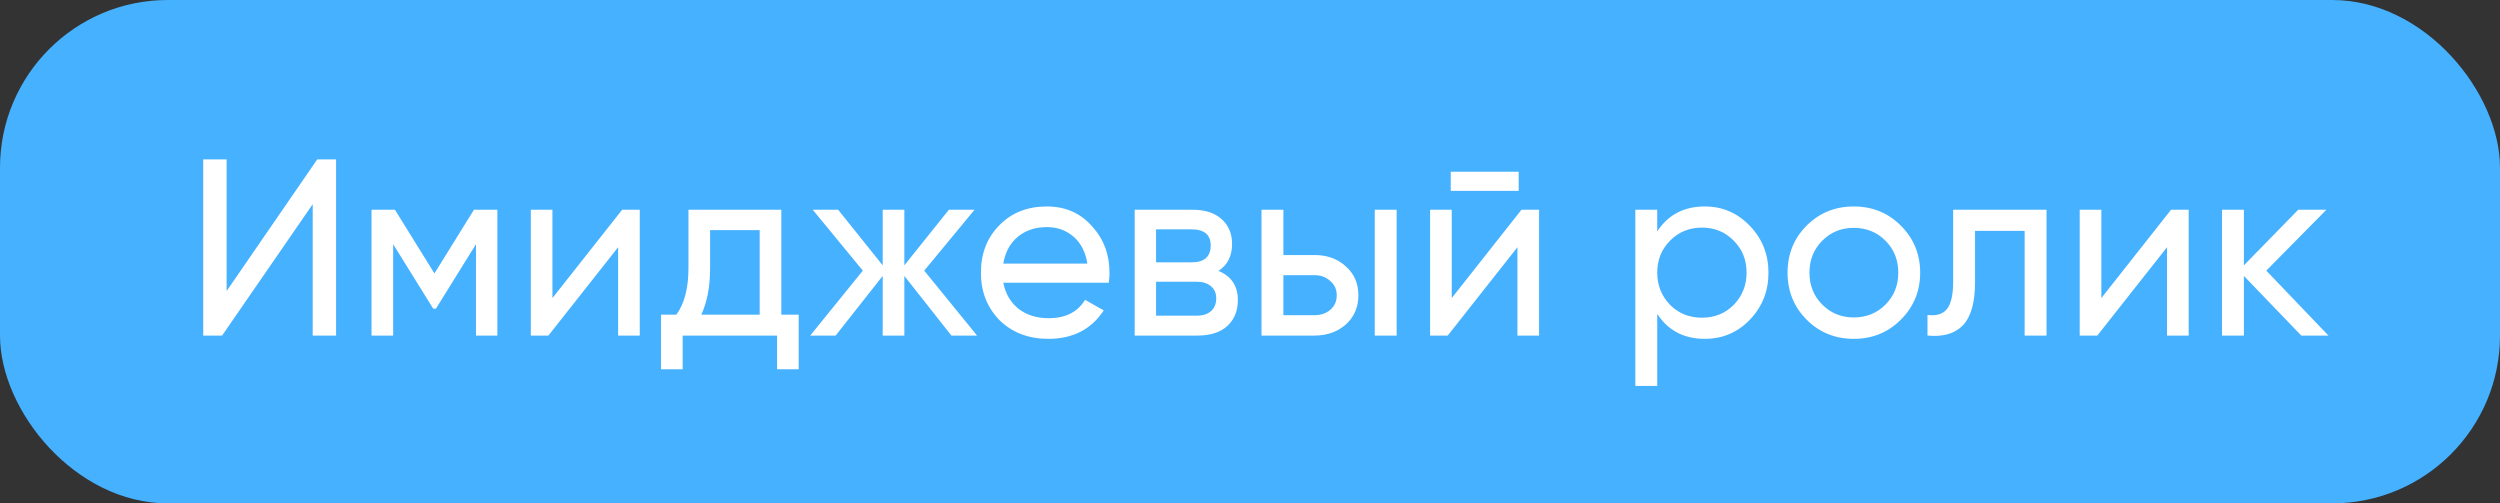
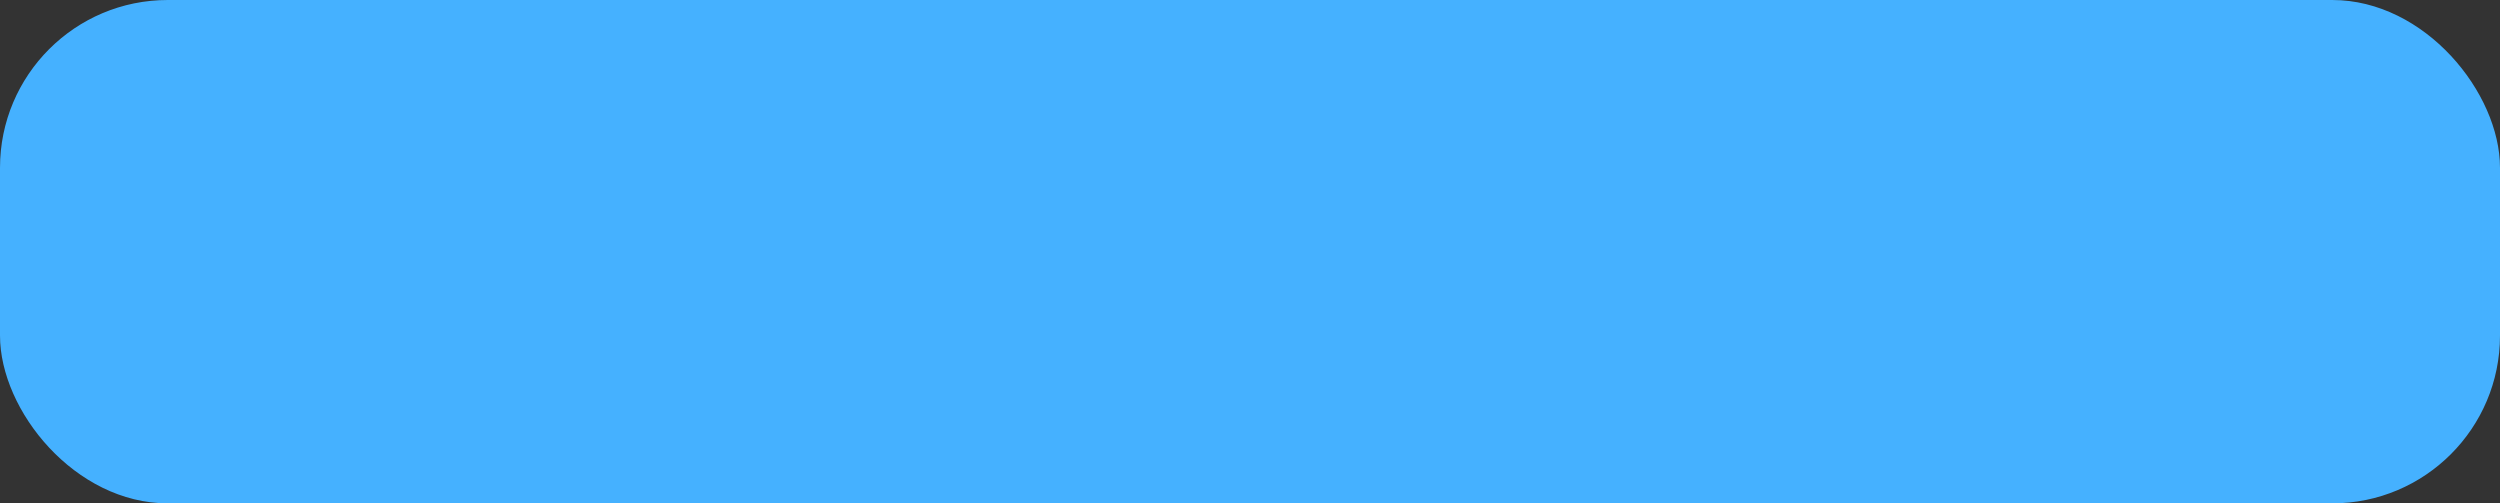
<svg xmlns="http://www.w3.org/2000/svg" width="149" height="30" viewBox="0 0 149 30" fill="none">
  <rect x="0" y="0" width="149" height="30" fill="#333333" stroke="none" />
  <rect width="149" height="30" rx="10" fill="#45B1FF" />
-   <path d="M20.032 20H18.637V12.17L13.237 20H12.112V9.5H13.507V17.345L18.907 9.5H20.032V20ZM28.248 12.5H29.643V20H28.368V14.555L25.983 18.395H25.818L23.433 14.555V20H22.143V12.5H23.538L25.893 16.295L28.248 12.5ZM32.925 17.765L37.081 12.5H38.13V20H36.84V14.735L32.685 20H31.636V12.5H32.925V17.765ZM46.567 12.5V18.755H47.602V22.01H46.312V20H40.687V22.01H39.397V18.755H40.312C40.792 18.095 41.032 17.17 41.032 15.98V12.5H46.567ZM41.797 18.755H45.277V13.715H42.322V15.98C42.322 17.08 42.147 18.005 41.797 18.755ZM55.084 16.13L58.234 20H56.704L53.899 16.445V20H52.609V16.445L49.804 20H48.289L51.424 16.13L48.439 12.5H49.954L52.609 15.815V12.5H53.899V15.815L56.554 12.5H58.084L55.084 16.13ZM66.082 16.85H59.797C59.927 17.51 60.232 18.03 60.712 18.41C61.192 18.78 61.792 18.965 62.512 18.965C63.502 18.965 64.222 18.6 64.672 17.87L65.782 18.5C65.042 19.63 63.942 20.195 62.482 20.195C61.302 20.195 60.332 19.825 59.572 19.085C58.832 18.325 58.462 17.38 58.462 16.25C58.462 15.11 58.827 14.17 59.557 13.43C60.287 12.68 61.232 12.305 62.392 12.305C63.492 12.305 64.387 12.695 65.077 13.475C65.777 14.235 66.127 15.165 66.127 16.265C66.127 16.455 66.112 16.65 66.082 16.85ZM62.392 13.535C61.702 13.535 61.122 13.73 60.652 14.12C60.192 14.51 59.907 15.04 59.797 15.71H64.807C64.697 15.02 64.422 14.485 63.982 14.105C63.542 13.725 63.012 13.535 62.392 13.535ZM72.622 16.145C73.392 16.465 73.777 17.045 73.777 17.885C73.777 18.525 73.567 19.04 73.147 19.43C72.727 19.81 72.137 20 71.377 20H67.627V12.5H71.077C71.817 12.5 72.392 12.685 72.802 13.055C73.222 13.425 73.432 13.92 73.432 14.54C73.432 15.26 73.162 15.795 72.622 16.145ZM71.017 13.67H68.902V15.635H71.017C71.777 15.635 72.157 15.3 72.157 14.63C72.157 13.99 71.777 13.67 71.017 13.67ZM68.902 18.815H71.302C71.682 18.815 71.972 18.725 72.172 18.545C72.382 18.365 72.487 18.11 72.487 17.78C72.487 17.47 72.382 17.23 72.172 17.06C71.972 16.88 71.682 16.79 71.302 16.79H68.902V18.815ZM76.49 15.2H78.35C79.1 15.2 79.72 15.425 80.21 15.875C80.71 16.315 80.96 16.89 80.96 17.6C80.96 18.31 80.71 18.89 80.21 19.34C79.71 19.78 79.09 20 78.35 20H75.185V12.5H76.49V15.2ZM81.935 20V12.5H83.24V20H81.935ZM76.49 18.785H78.35C78.73 18.785 79.045 18.675 79.295 18.455C79.545 18.235 79.67 17.95 79.67 17.6C79.67 17.25 79.54 16.965 79.28 16.745C79.03 16.515 78.72 16.4 78.35 16.4H76.49V18.785ZM90.514 11.375H86.464V10.235H90.514V11.375ZM86.524 17.765L90.679 12.5H91.729V20H90.439V14.735L86.284 20H85.234V12.5H86.524V17.765ZM101.606 12.305C102.656 12.305 103.551 12.69 104.291 13.46C105.031 14.23 105.401 15.16 105.401 16.25C105.401 17.35 105.031 18.285 104.291 19.055C103.561 19.815 102.666 20.195 101.606 20.195C100.366 20.195 99.421 19.7 98.771 18.71V23H97.466V12.5H98.771V13.79C99.421 12.8 100.366 12.305 101.606 12.305ZM101.441 18.935C102.191 18.935 102.821 18.68 103.331 18.17C103.841 17.64 104.096 17 104.096 16.25C104.096 15.49 103.841 14.855 103.331 14.345C102.821 13.825 102.191 13.565 101.441 13.565C100.681 13.565 100.046 13.825 99.536 14.345C99.026 14.855 98.771 15.49 98.771 16.25C98.771 17 99.026 17.64 99.536 18.17C100.046 18.68 100.681 18.935 101.441 18.935ZM113.288 19.055C112.528 19.815 111.593 20.195 110.483 20.195C109.373 20.195 108.438 19.815 107.678 19.055C106.918 18.295 106.538 17.36 106.538 16.25C106.538 15.14 106.918 14.205 107.678 13.445C108.438 12.685 109.373 12.305 110.483 12.305C111.593 12.305 112.528 12.685 113.288 13.445C114.058 14.215 114.443 15.15 114.443 16.25C114.443 17.35 114.058 18.285 113.288 19.055ZM110.483 18.92C111.233 18.92 111.863 18.665 112.373 18.155C112.883 17.645 113.138 17.01 113.138 16.25C113.138 15.49 112.883 14.855 112.373 14.345C111.863 13.835 111.233 13.58 110.483 13.58C109.743 13.58 109.118 13.835 108.608 14.345C108.098 14.855 107.843 15.49 107.843 16.25C107.843 17.01 108.098 17.645 108.608 18.155C109.118 18.665 109.743 18.92 110.483 18.92ZM116.408 12.5H121.973V20H120.668V13.76H117.713V16.82C117.713 18.02 117.473 18.875 116.993 19.385C116.513 19.885 115.808 20.09 114.878 20V18.77C115.398 18.84 115.783 18.725 116.033 18.425C116.283 18.115 116.408 17.57 116.408 16.79V12.5ZM125.24 17.765L129.395 12.5H130.445V20H129.155V14.735L125 20H123.95V12.5H125.24V17.765ZM135.071 16.13L138.776 20H137.156L133.736 16.445V20H132.431V12.5H133.736V15.815L136.976 12.5H138.656L135.071 16.13Z" fill="white" />
</svg>